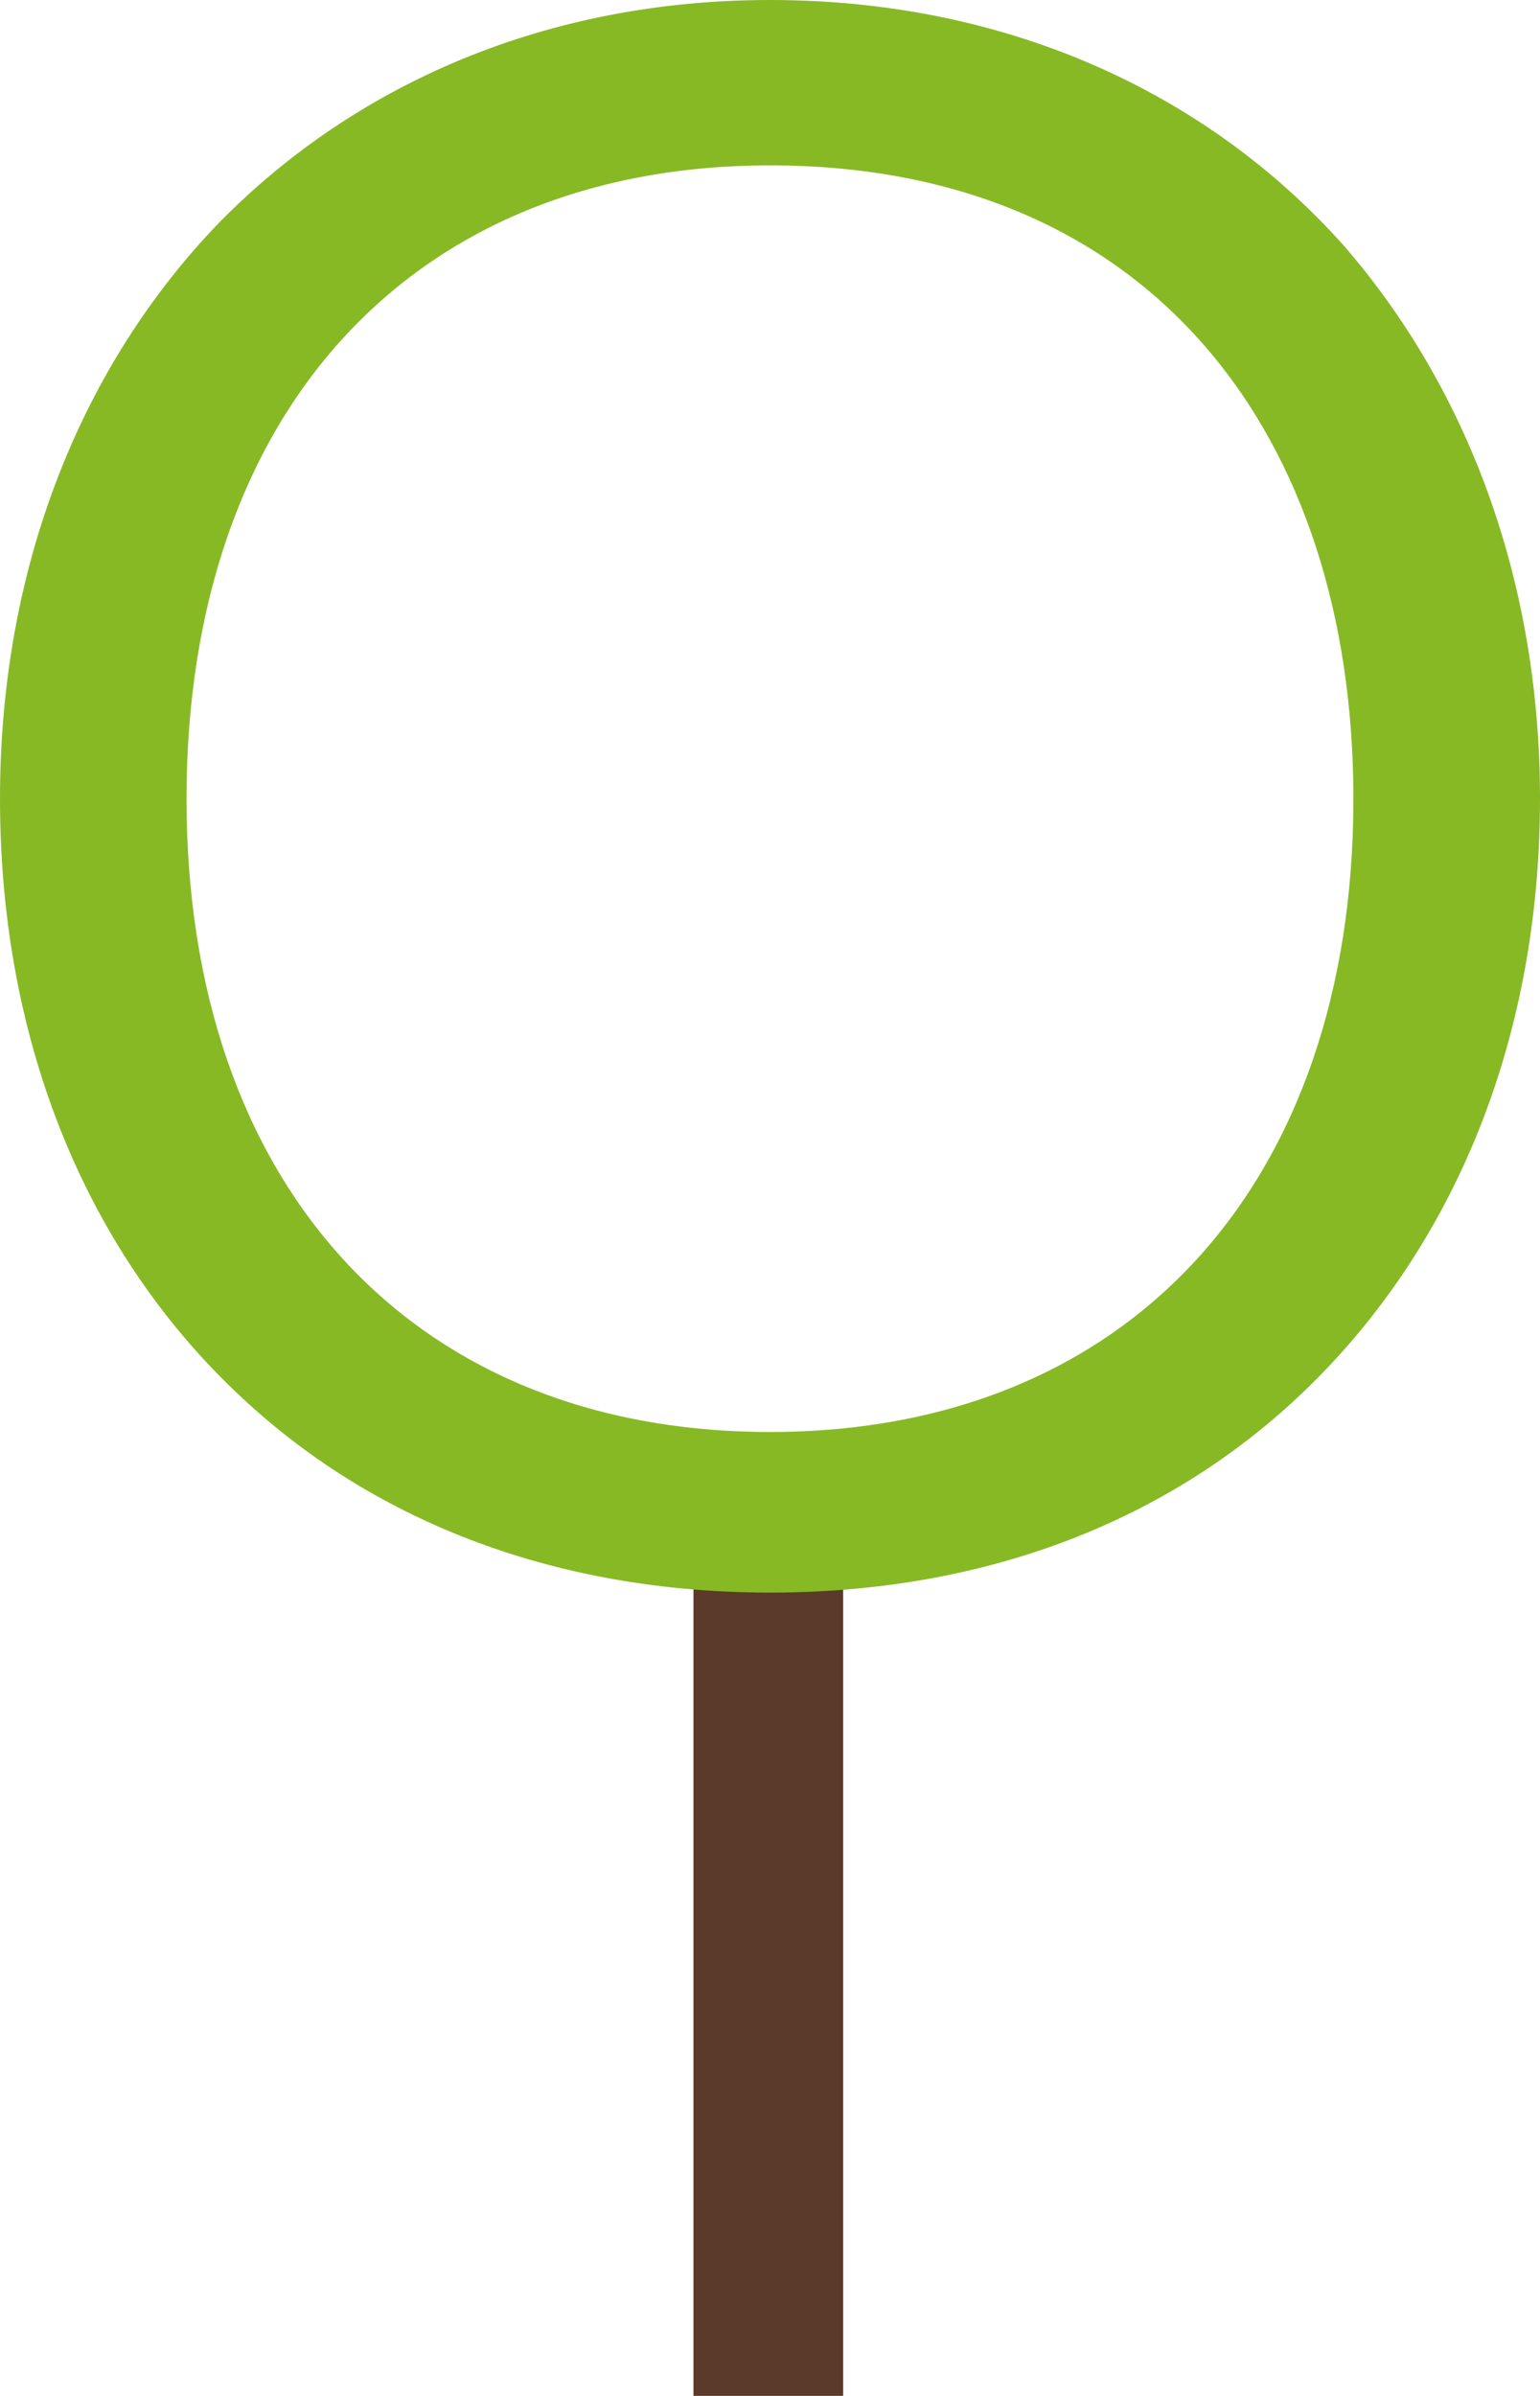
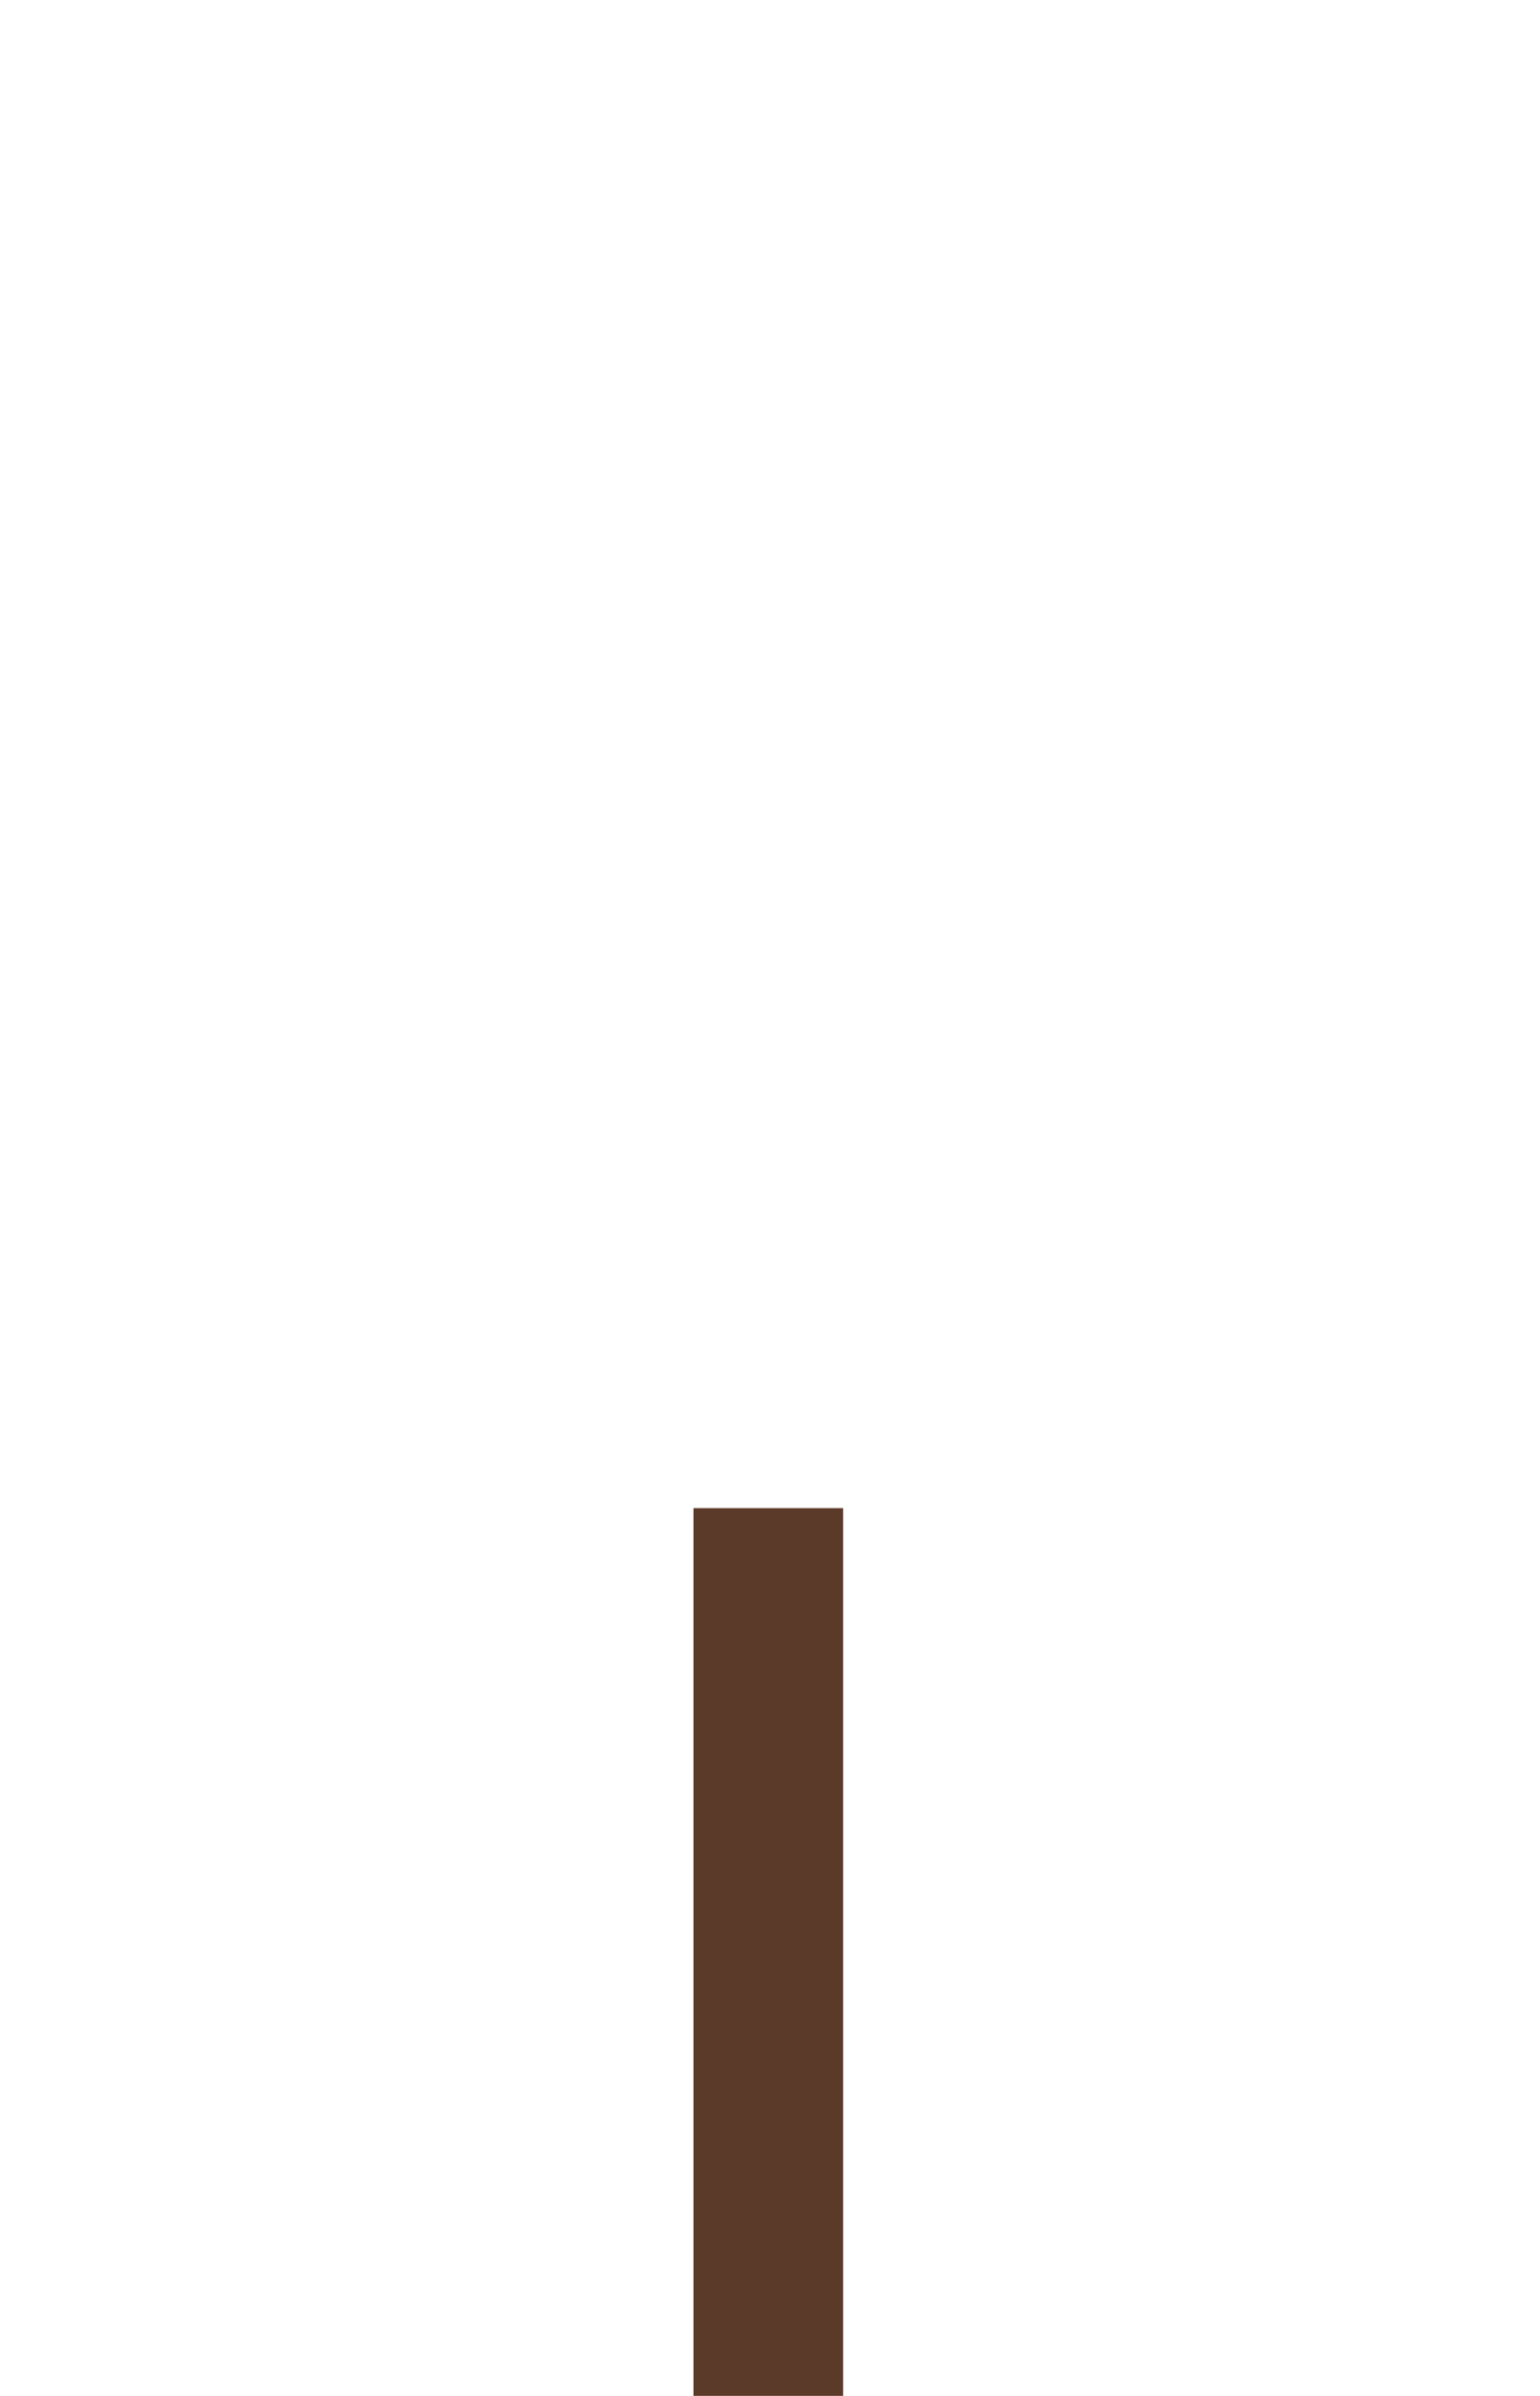
<svg xmlns="http://www.w3.org/2000/svg" viewBox="0 0 222.74 346.39">
-   <path fill="#5b3a2a" d="M100.3 218.04h21.65v128.35H100.3z" />
-   <path d="M188.91 200.87c-19.81 19.13-46.45 29.38-77.54 29.38-30.41 0-56.71-9.9-76.19-28C12.98 181.74 0 151.34 0 115.48c0-33.83 11.94-62.87 31.76-83.36C51.59 11.97 79.25 0 111.37 0c34.16 0 63.19 13.32 83.02 35.54 17.75 20.49 28.35 48.17 28.35 79.94-.01 35.19-12.65 64.9-33.83 85.39zM111.37 23.91c-51.94 0-84.39 35.87-84.39 91.57 0 55.67 32.45 91.55 84.39 91.55 51.93 0 84.38-35.89 84.38-91.55 0-52.29-29.05-91.57-84.38-91.57z" fill="#87b925" />
+   <path fill="#5b3a2a" d="M100.3 218.04h21.65v128.35H100.3" />
</svg>